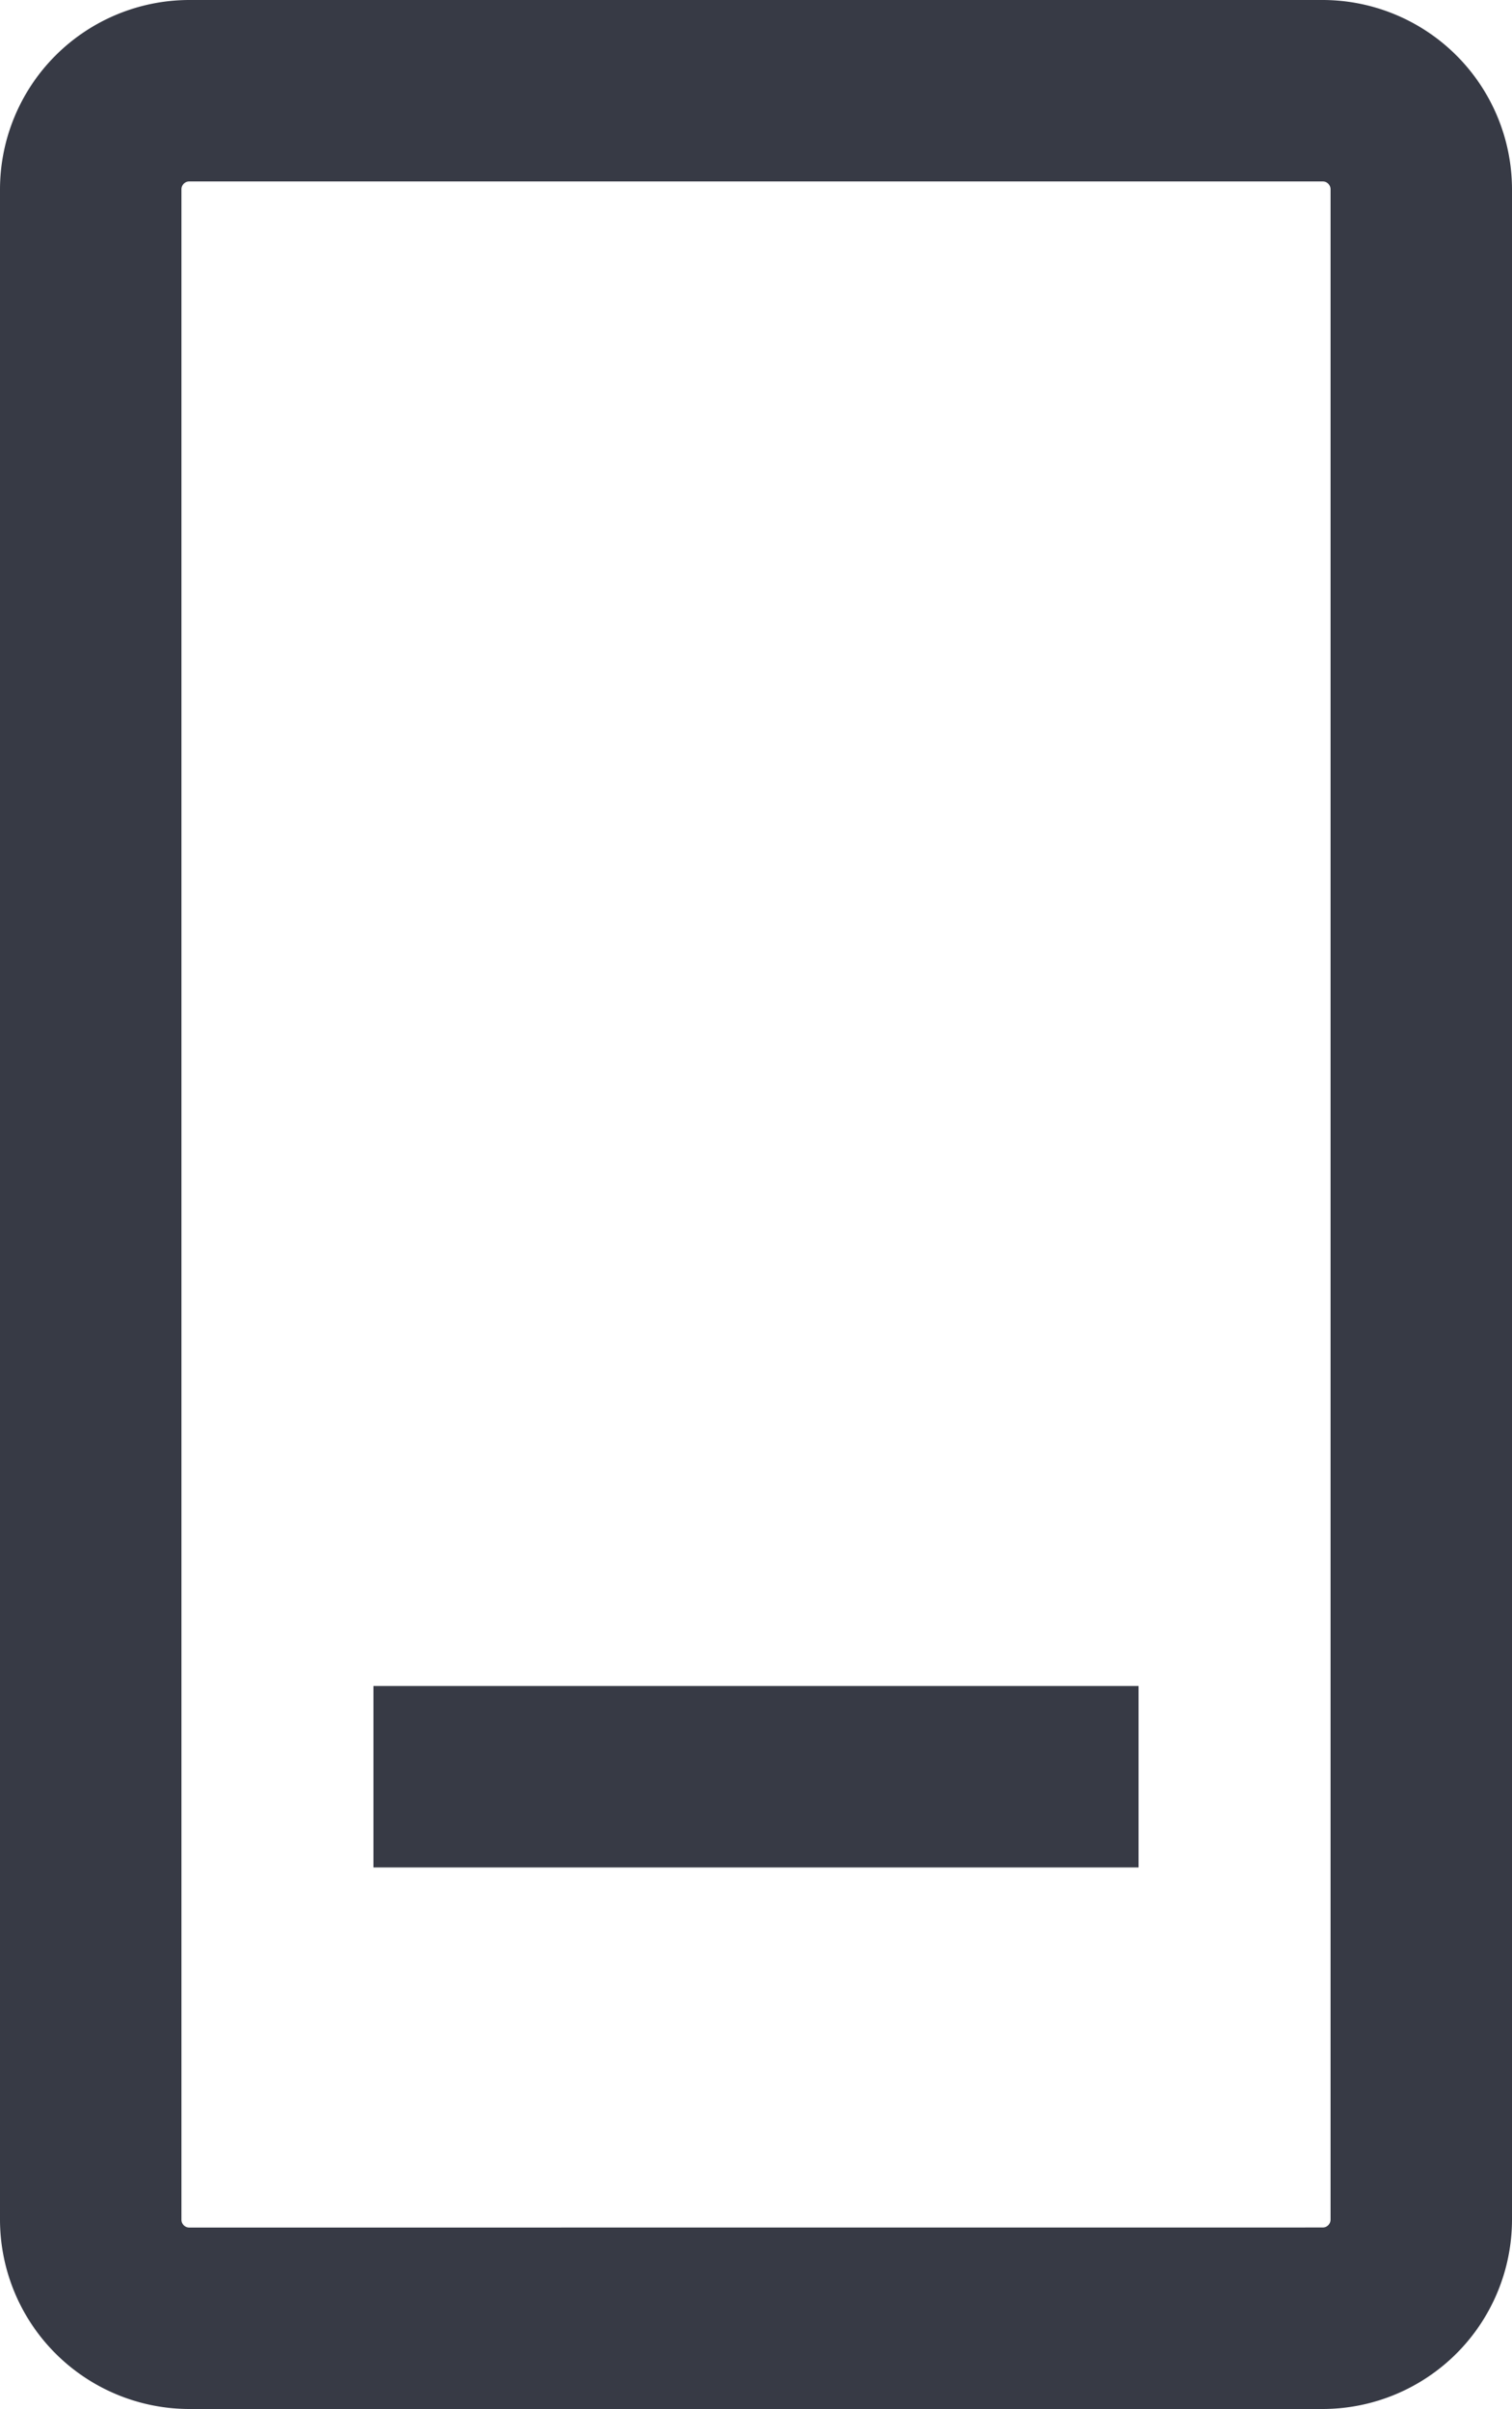
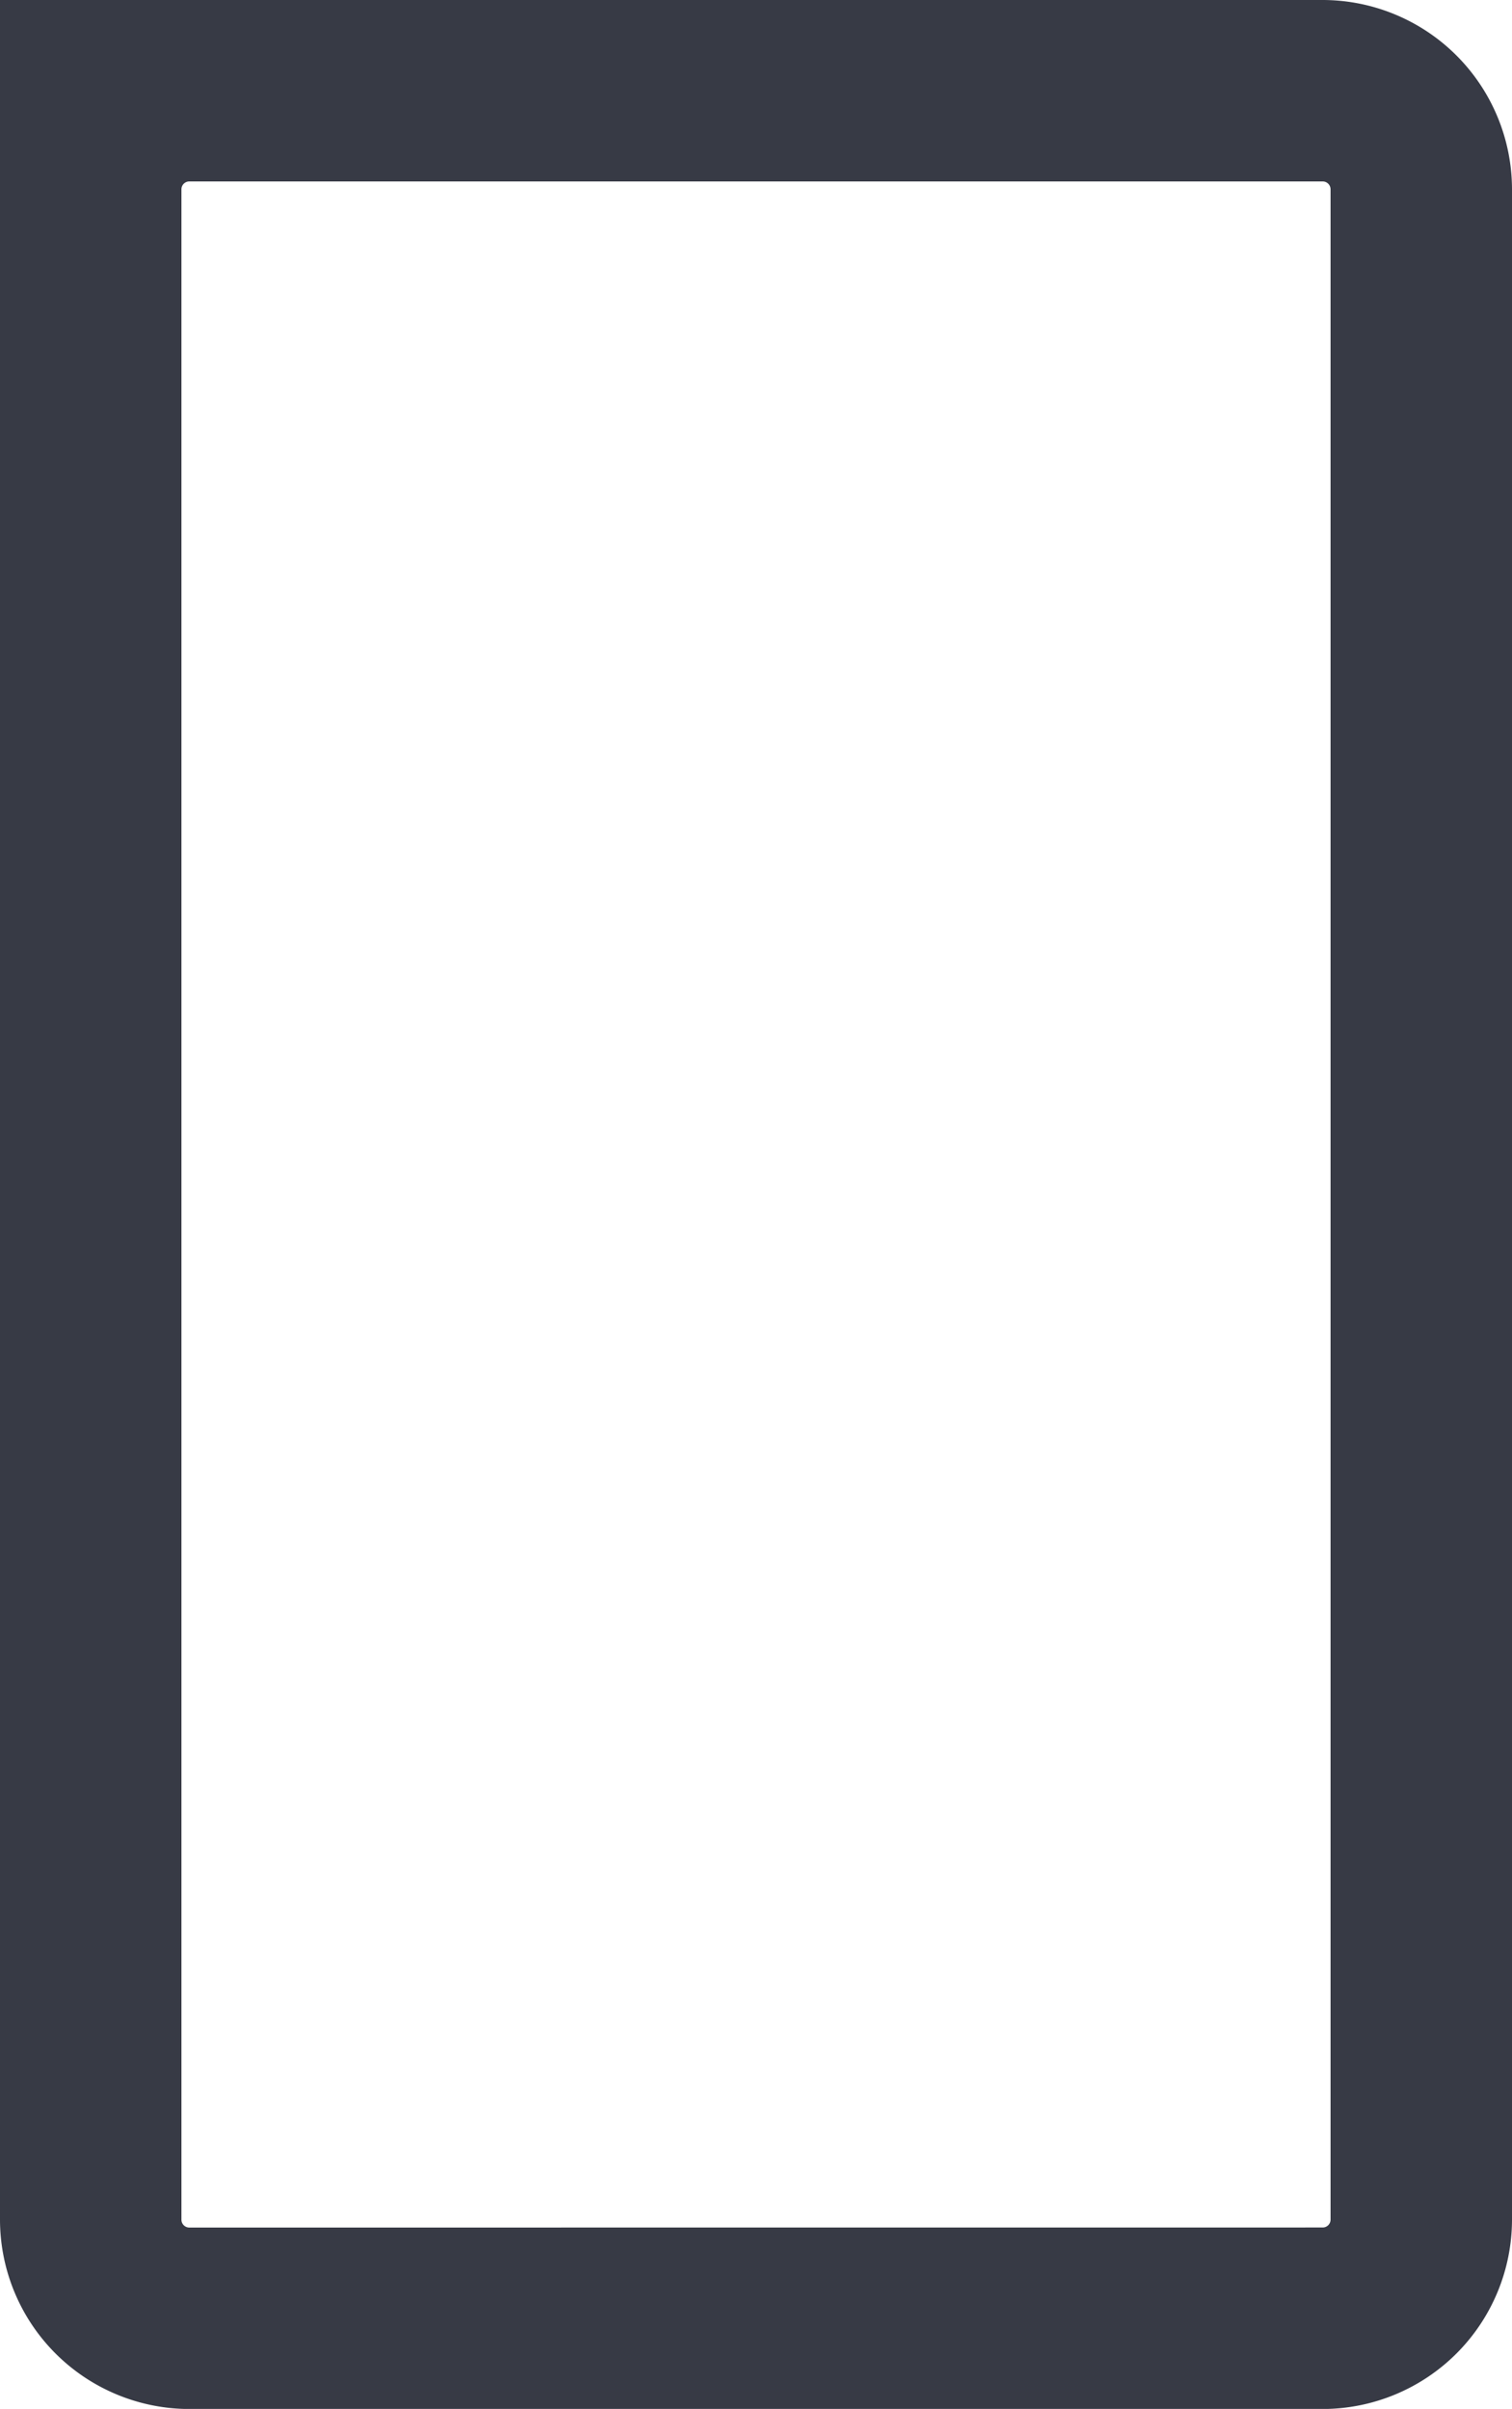
<svg xmlns="http://www.w3.org/2000/svg" width="25" height="39.829" viewBox="0 0 25 39.829">
  <g transform="translate(-675.089 1.5)">
-     <path d="M1.63-1.5H20.37A3.134,3.134,0,0,1,23.5,1.63V35.2a3.134,3.134,0,0,1-3.13,3.13H1.63A3.134,3.134,0,0,1-1.5,35.2V1.63A3.134,3.134,0,0,1,1.63-1.5ZM20.37,35.329a.13.13,0,0,0,.13-.13V1.63a.13.13,0,0,0-.13-.13H1.63a.13.13,0,0,0-.13.13V35.2a.13.13,0,0,0,.13.13Z" transform="translate(676.589)" fill="#373a45" />
-     <path d="M12.65,1.5H0v-3H12.65Z" transform="translate(681.264 27.876)" fill="#373a45" />
+     <path d="M1.63-1.5H20.37A3.134,3.134,0,0,1,23.5,1.63V35.2a3.134,3.134,0,0,1-3.13,3.13H1.63A3.134,3.134,0,0,1-1.5,35.2A3.134,3.134,0,0,1,1.63-1.5ZM20.37,35.329a.13.13,0,0,0,.13-.13V1.63a.13.13,0,0,0-.13-.13H1.63a.13.13,0,0,0-.13.13V35.2a.13.13,0,0,0,.13.13Z" transform="translate(676.589)" fill="#373a45" />
  </g>
</svg>